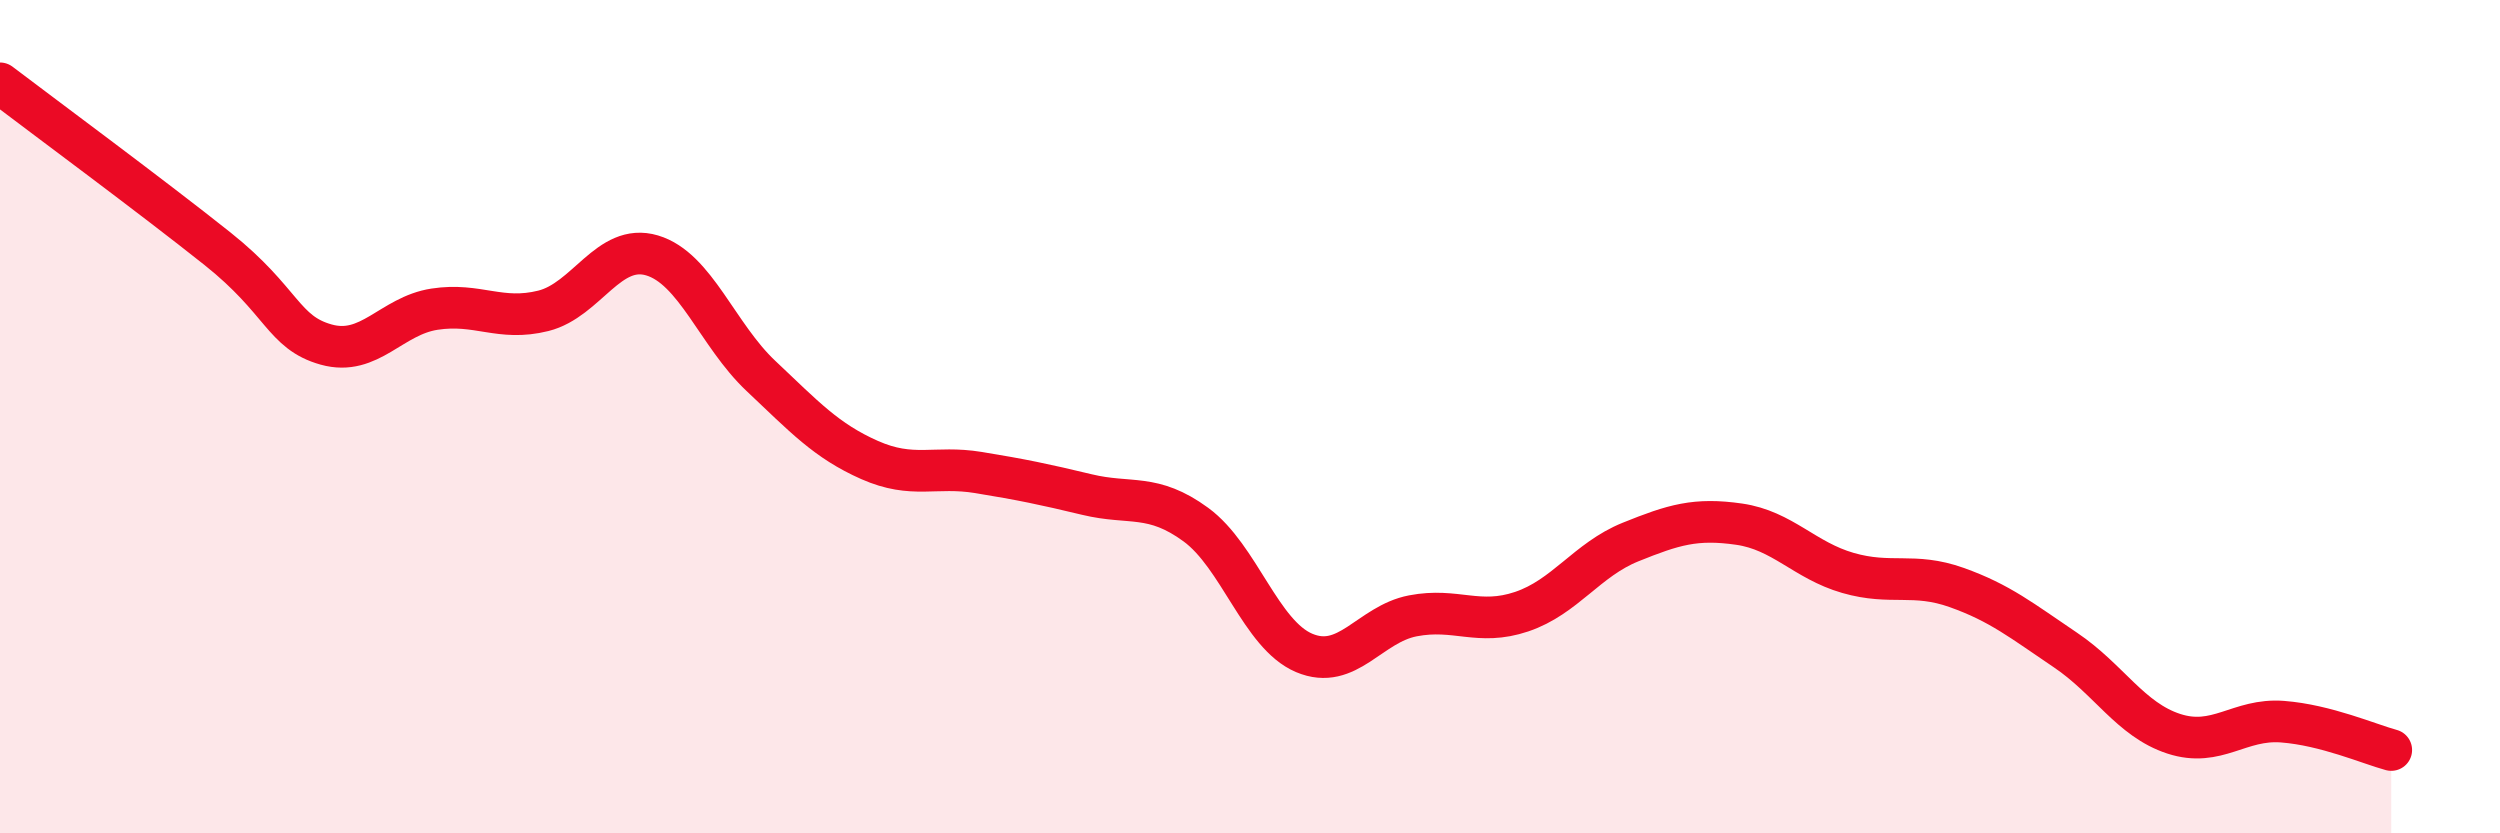
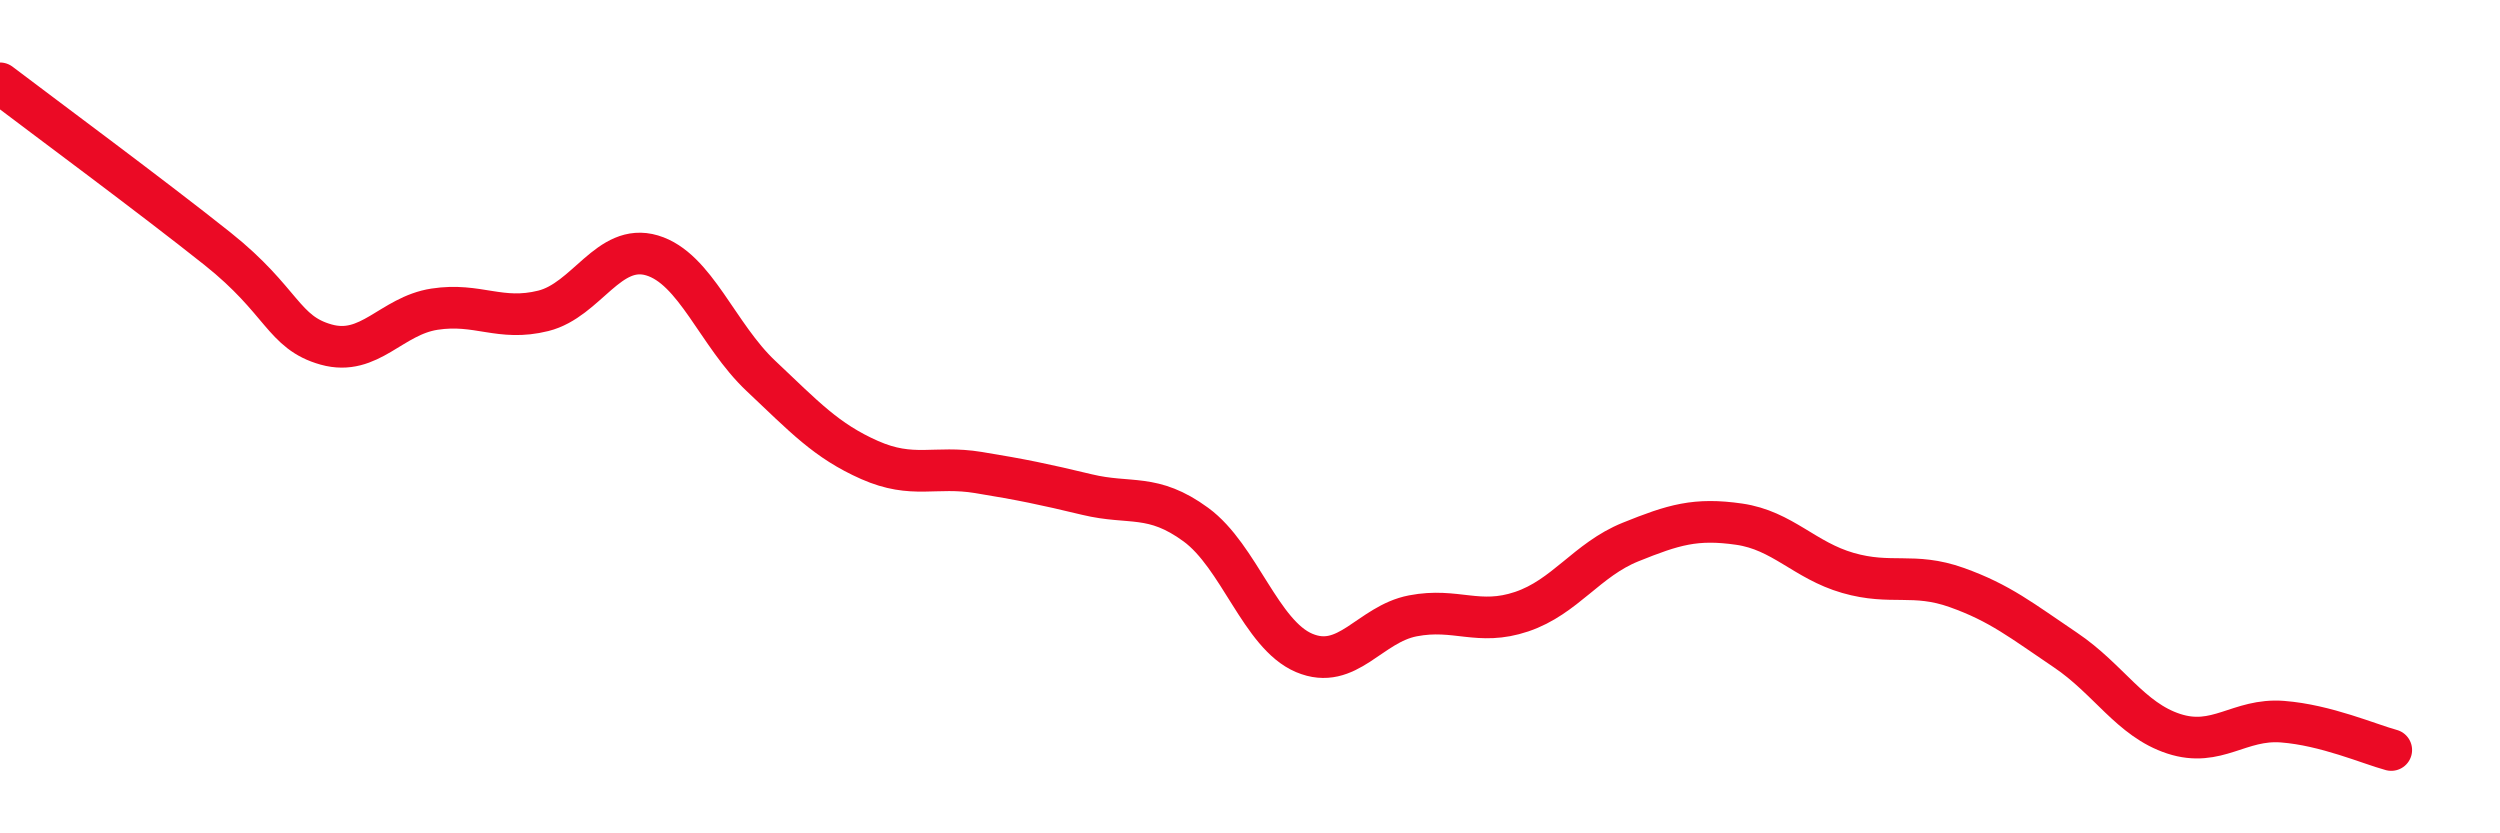
<svg xmlns="http://www.w3.org/2000/svg" width="60" height="20" viewBox="0 0 60 20">
-   <path d="M 0,2 C 1.04,2.79 3.65,4.72 5.22,5.97 C 6.79,7.22 6.79,7.98 7.83,8.27 C 8.87,8.56 9.39,7.58 10.43,7.42 C 11.47,7.26 12,7.72 13.04,7.46 C 14.08,7.2 14.61,5.82 15.65,6.13 C 16.69,6.44 17.22,8.04 18.26,9.02 C 19.3,10 19.83,10.58 20.87,11.04 C 21.91,11.5 22.44,11.17 23.48,11.34 C 24.52,11.51 25.05,11.62 26.09,11.87 C 27.13,12.12 27.66,11.83 28.7,12.59 C 29.74,13.35 30.26,15.23 31.3,15.67 C 32.34,16.11 32.87,14.98 33.91,14.78 C 34.95,14.58 35.48,15.03 36.52,14.68 C 37.56,14.33 38.09,13.43 39.13,13.01 C 40.17,12.59 40.7,12.43 41.74,12.58 C 42.78,12.73 43.31,13.45 44.35,13.75 C 45.39,14.05 45.92,13.73 46.96,14.1 C 48,14.47 48.53,14.9 49.57,15.6 C 50.61,16.3 51.13,17.27 52.17,17.61 C 53.21,17.95 53.74,17.24 54.78,17.32 C 55.82,17.4 56.87,17.86 57.39,18L57.39 20L0 20Z" fill="#EB0A25" opacity="0.1" stroke-linecap="round" stroke-linejoin="round" />
  <path d="M 0,2 C 1.04,2.79 3.65,4.72 5.22,5.97 C 6.79,7.22 6.79,7.98 7.83,8.27 C 8.87,8.56 9.39,7.58 10.43,7.42 C 11.47,7.26 12,7.72 13.04,7.46 C 14.08,7.2 14.61,5.82 15.65,6.13 C 16.69,6.44 17.22,8.04 18.26,9.02 C 19.3,10 19.83,10.58 20.87,11.04 C 21.91,11.5 22.44,11.17 23.48,11.34 C 24.52,11.51 25.05,11.62 26.09,11.87 C 27.13,12.12 27.66,11.83 28.7,12.59 C 29.74,13.35 30.26,15.23 31.3,15.67 C 32.34,16.11 32.87,14.98 33.91,14.78 C 34.95,14.58 35.48,15.03 36.52,14.68 C 37.56,14.33 38.09,13.43 39.13,13.01 C 40.17,12.59 40.7,12.43 41.74,12.58 C 42.78,12.73 43.31,13.45 44.35,13.75 C 45.39,14.05 45.92,13.73 46.96,14.1 C 48,14.47 48.53,14.9 49.57,15.6 C 50.61,16.3 51.13,17.27 52.17,17.61 C 53.21,17.95 53.74,17.24 54.78,17.32 C 55.82,17.4 56.87,17.86 57.39,18" stroke="#EB0A25" stroke-width="1" fill="none" stroke-linecap="round" stroke-linejoin="round" />
</svg>